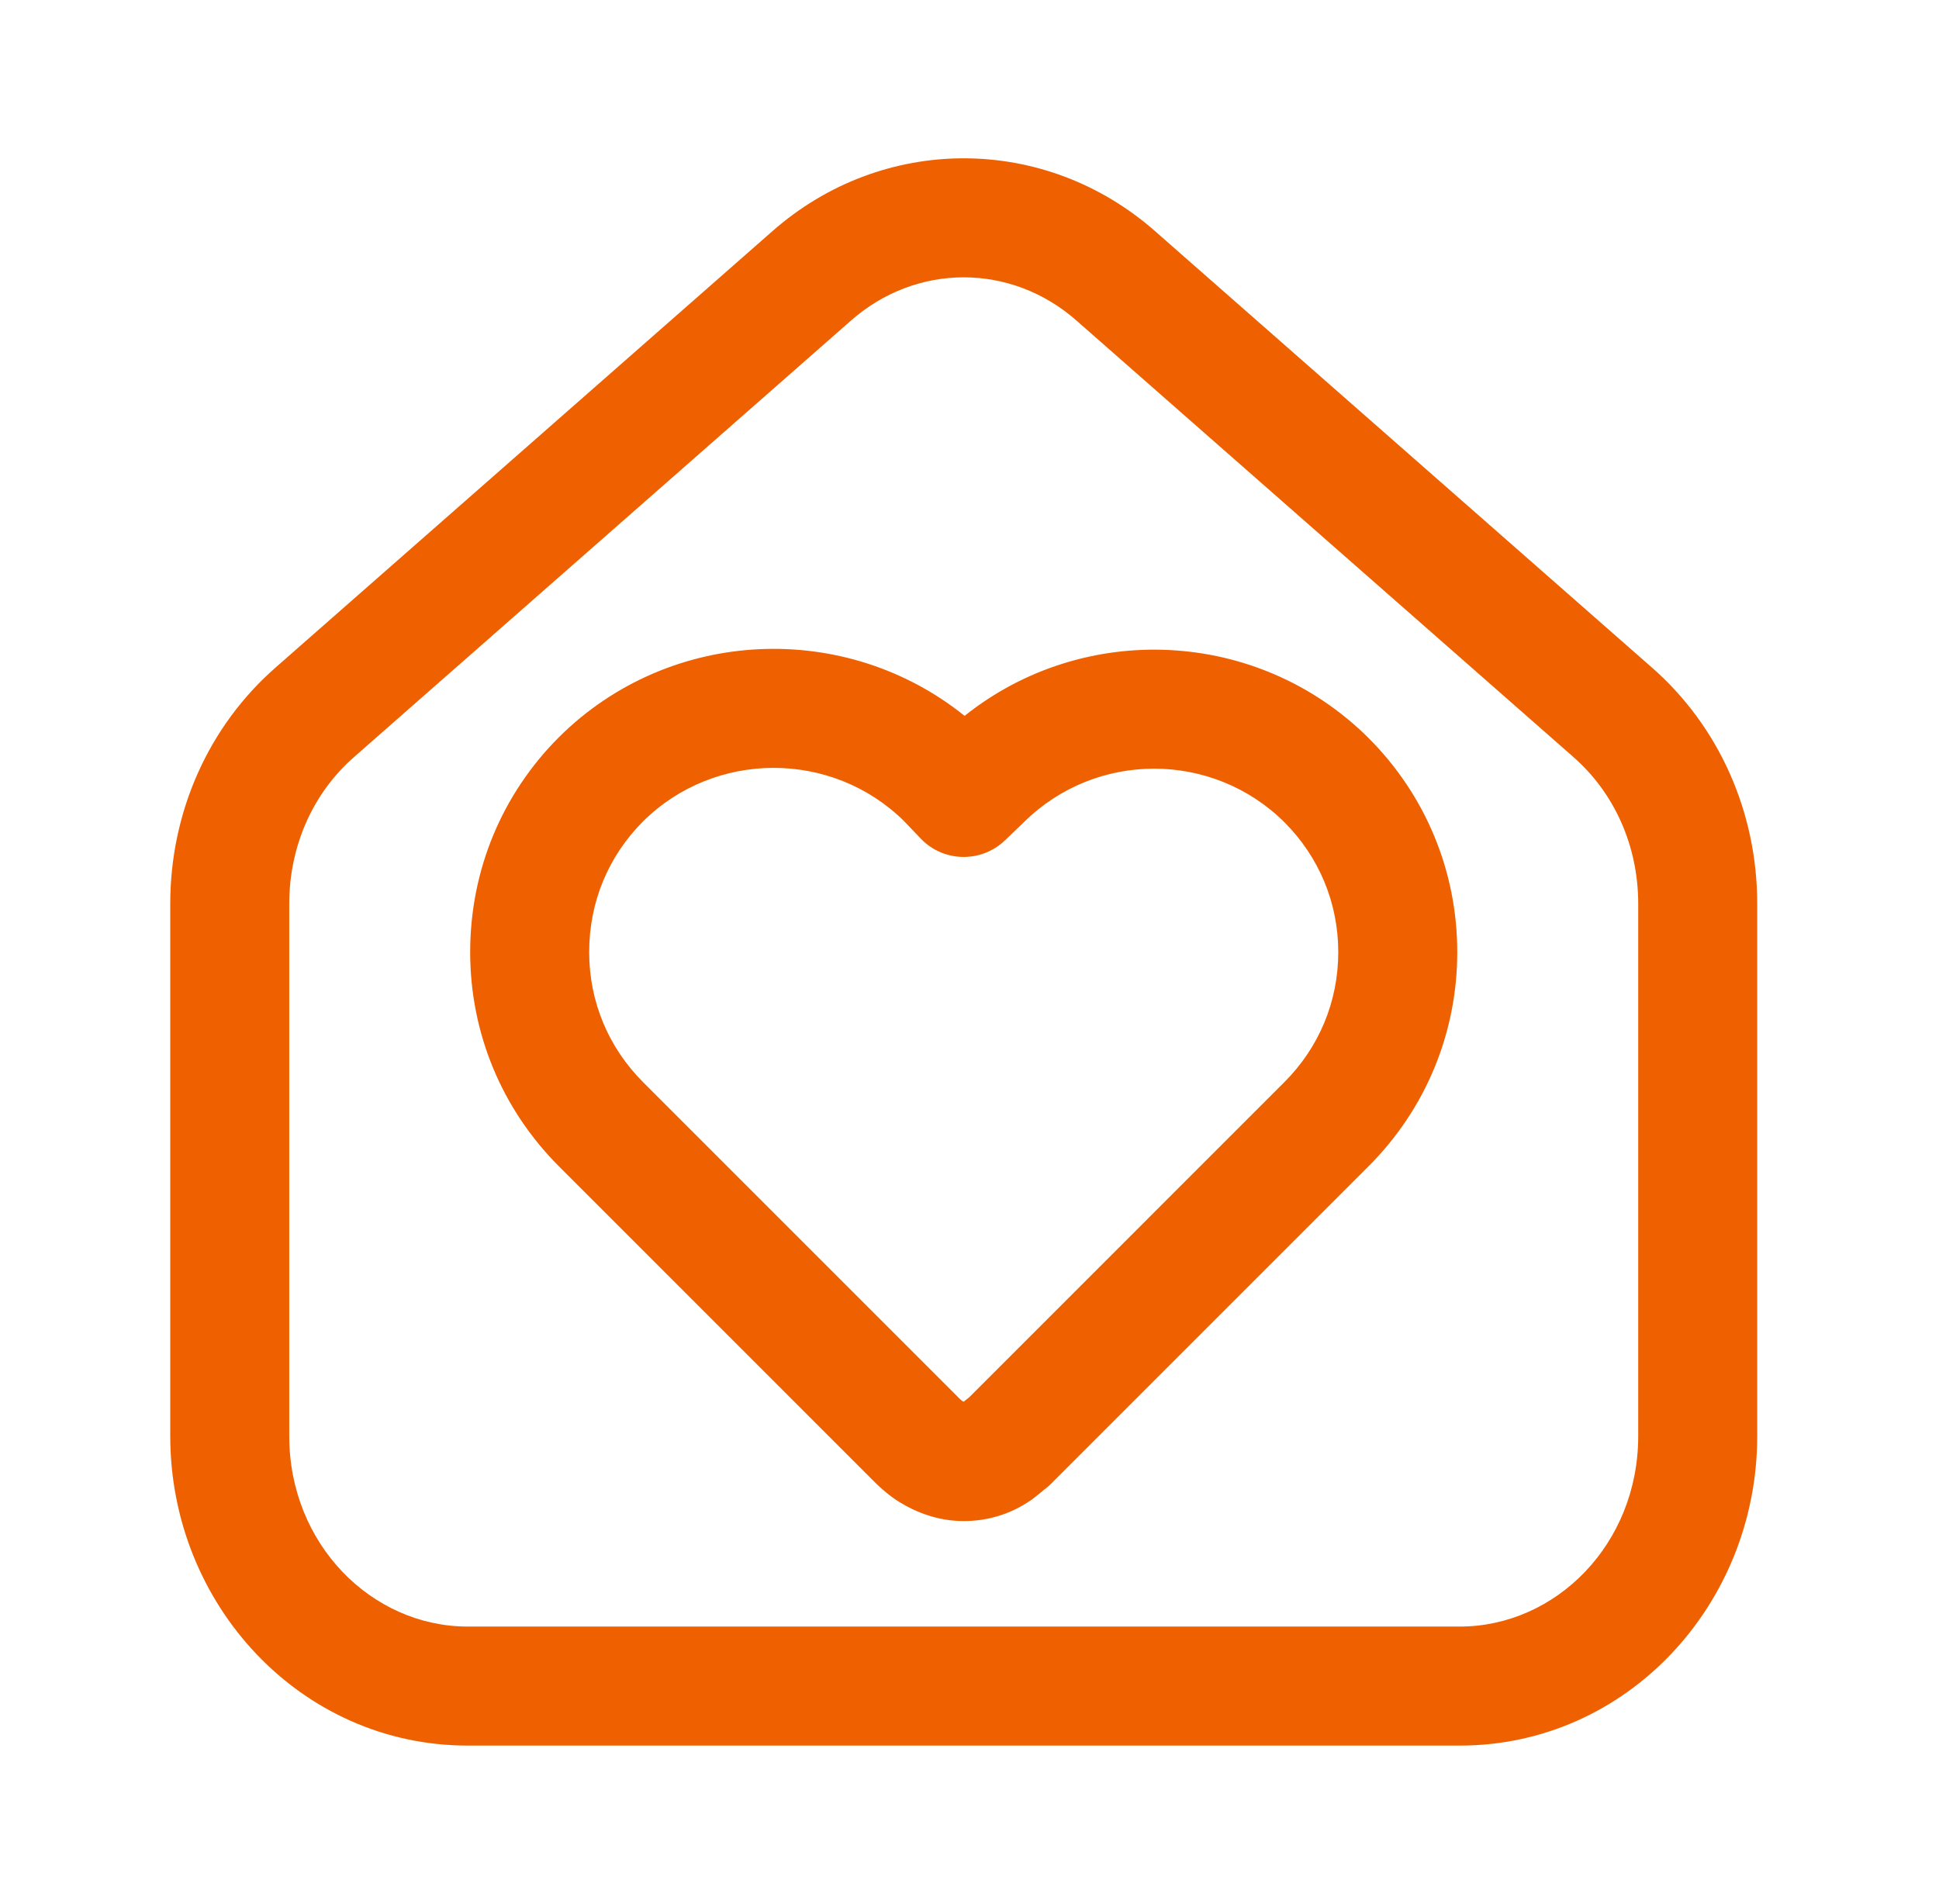
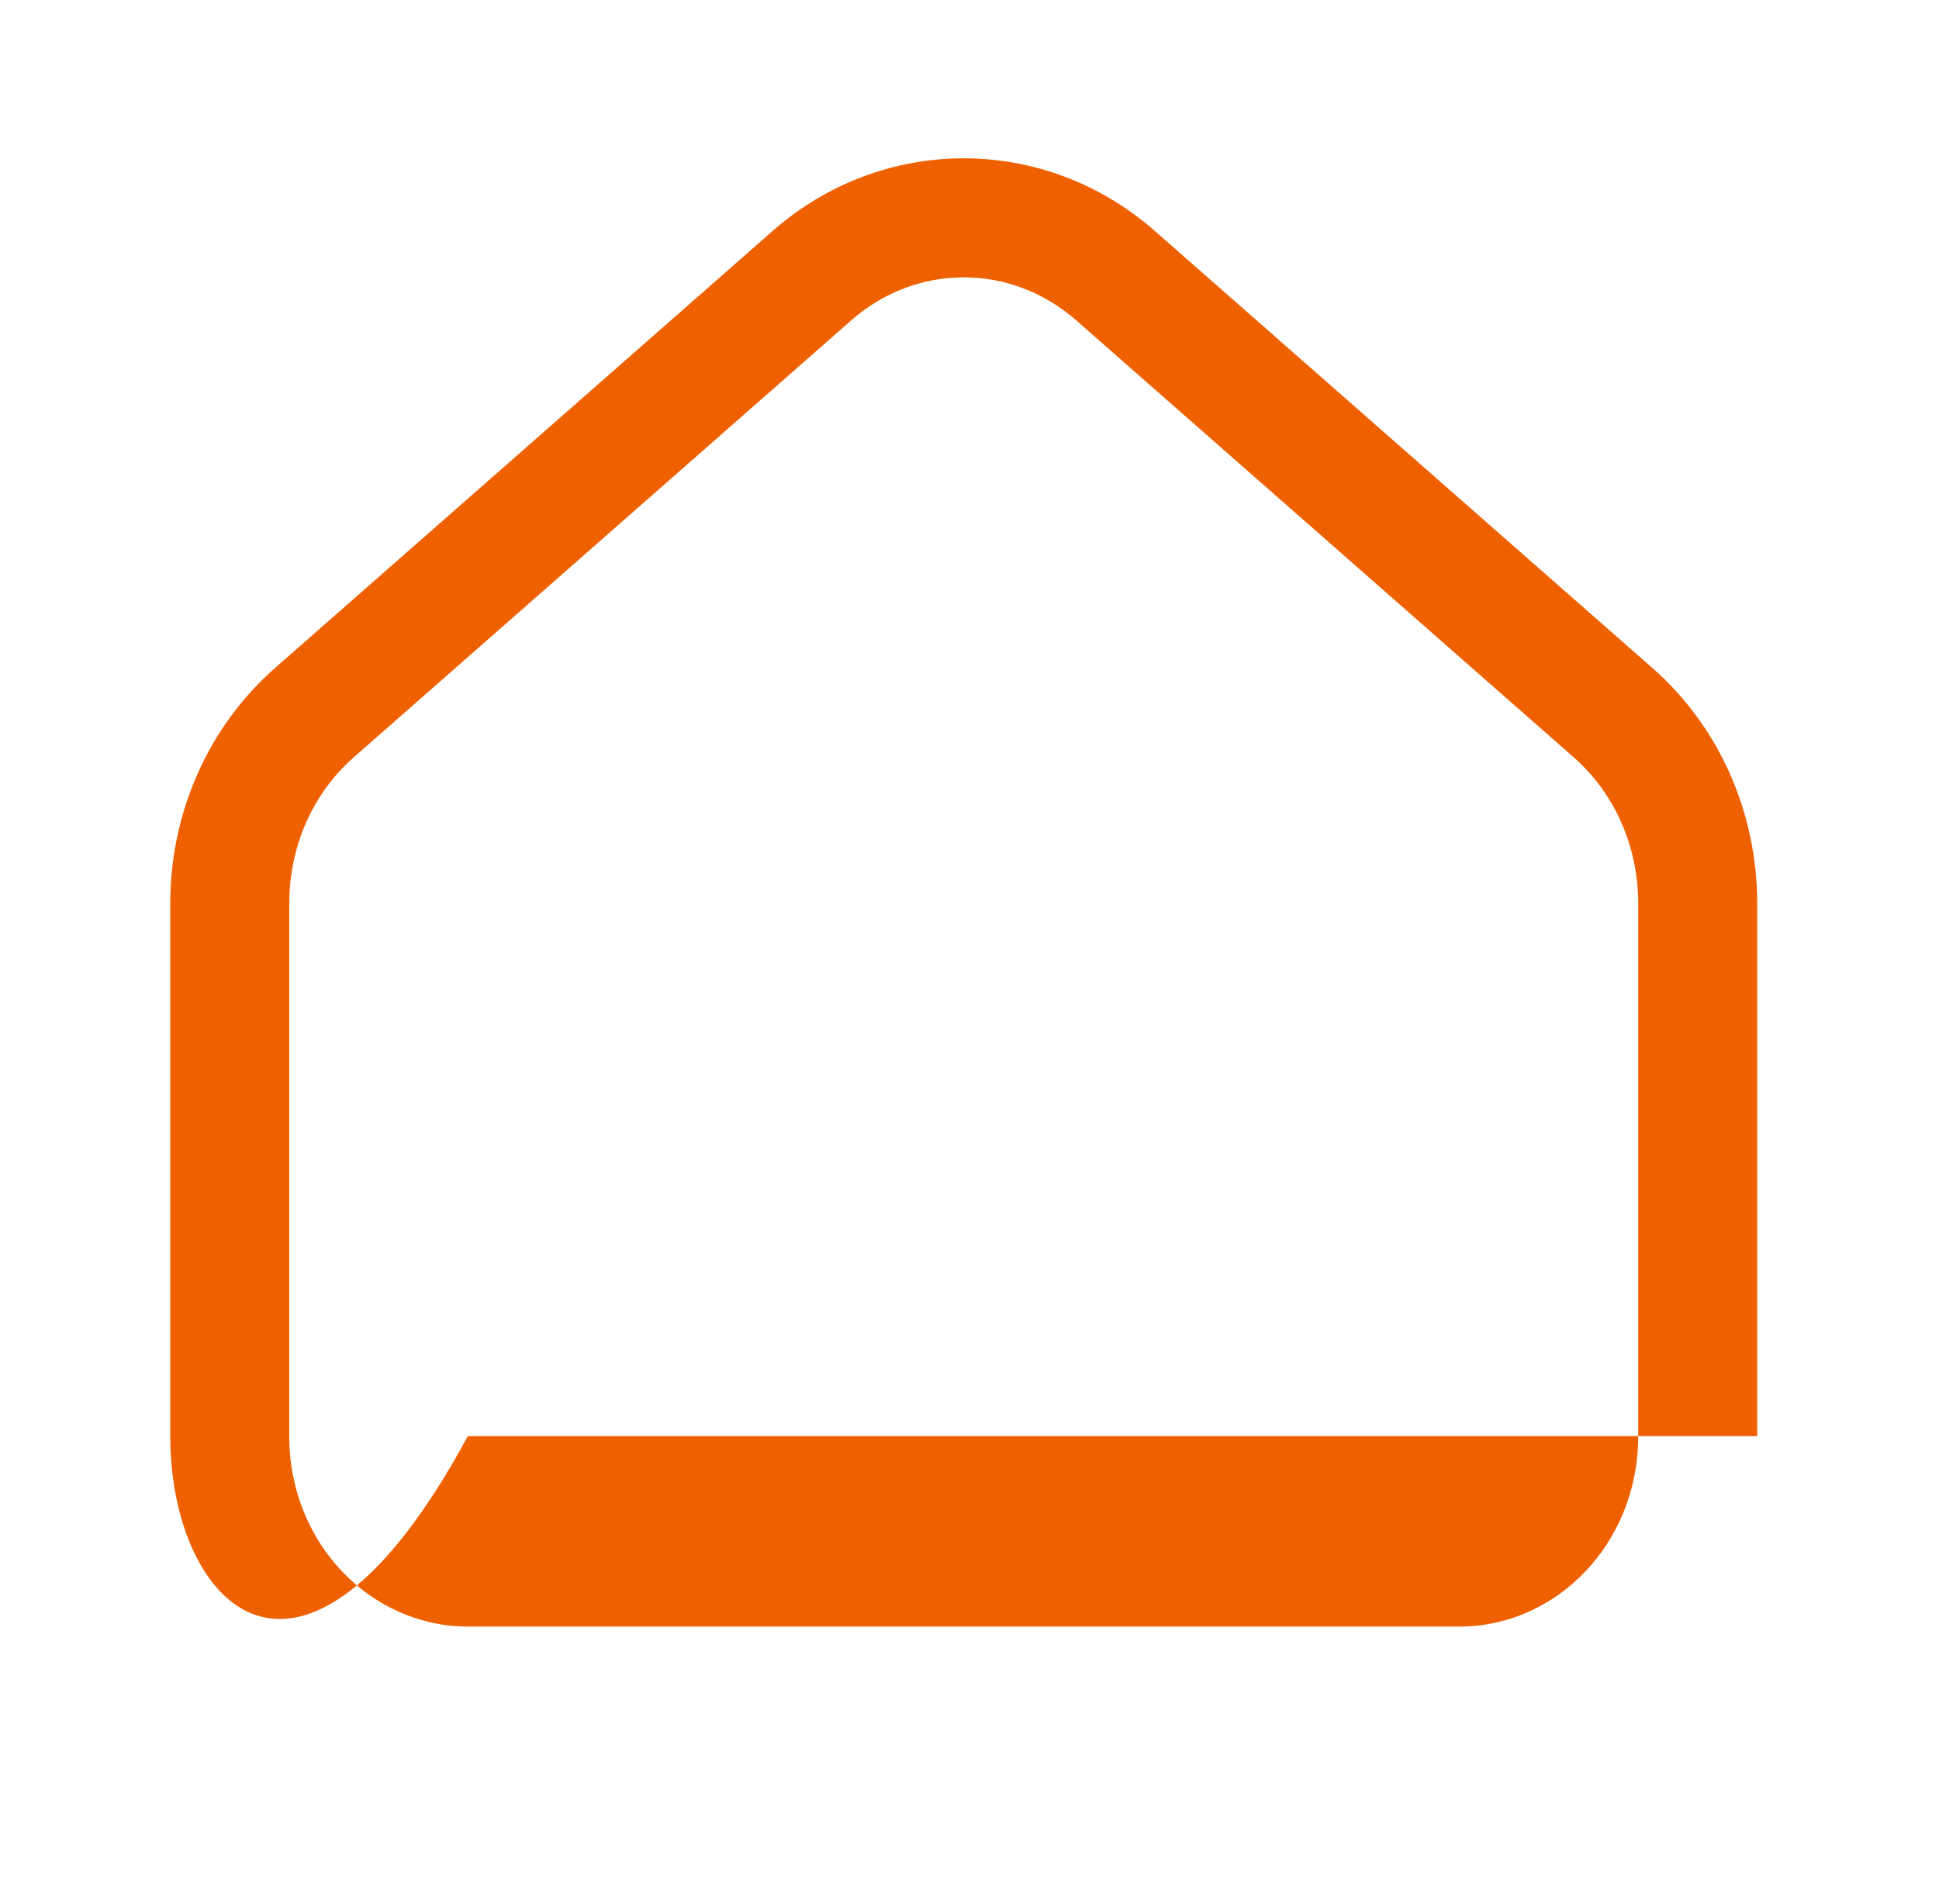
<svg xmlns="http://www.w3.org/2000/svg" width="56" height="55" viewBox="0 0 56 55" fill="none">
-   <path fill-rule="evenodd" clip-rule="evenodd" d="M39.516 21.307C36.323 18.141 31.295 17.931 27.858 20.676C24.419 17.907 19.351 18.109 16.15 21.284L16.145 21.289C14.492 22.942 13.579 25.144 13.579 27.5C13.579 29.837 14.494 32.038 16.145 33.689L25.288 42.833C25.428 42.972 25.697 43.213 25.977 43.383C26.468 43.685 27.096 43.932 27.833 43.932C28.507 43.932 29.173 43.744 29.774 43.328C29.792 43.316 29.809 43.303 29.827 43.29C29.873 43.255 29.918 43.219 29.953 43.192C29.987 43.164 30.023 43.135 30.053 43.11L30.056 43.108L30.137 43.041L30.17 43.015C30.235 42.966 30.297 42.913 30.355 42.855L39.521 33.689C41.172 32.038 42.087 29.837 42.087 27.5C42.087 25.164 41.172 22.963 39.521 21.312L39.516 21.307ZM17.016 27.5C17.016 26.054 17.569 24.728 18.573 23.723C20.648 21.667 24.023 21.663 26.104 23.71L26.591 24.22C27.247 24.906 28.335 24.93 29.021 24.274L29.548 23.77L29.57 23.748C31.649 21.686 35.013 21.685 37.093 23.746C38.099 24.753 38.65 26.08 38.65 27.5C38.65 28.922 38.099 30.25 37.09 31.258L27.998 40.351L27.982 40.364C27.948 40.391 27.912 40.42 27.882 40.445L27.879 40.447L27.833 40.485C27.821 40.48 27.805 40.472 27.787 40.461L27.773 40.45C27.76 40.439 27.747 40.428 27.736 40.417L27.719 40.402L18.575 31.258C17.567 30.25 17.016 28.922 17.016 27.5Z" fill="#EF6100" />
-   <path fill-rule="evenodd" clip-rule="evenodd" d="M22.298 6.685C25.491 3.868 30.176 3.868 33.369 6.685L33.371 6.687L47.684 19.259L47.688 19.262C49.658 20.978 50.75 23.474 50.75 26.102V41.479C50.75 46.335 46.989 50.417 42.156 50.417H13.511C8.678 50.417 4.917 46.335 4.917 41.479V26.102C4.917 23.474 6.009 20.978 7.979 19.262L22.296 6.687L22.298 6.685ZM24.571 9.264C26.465 7.592 29.202 7.592 31.096 9.264L31.099 9.267L45.422 21.848L45.428 21.854C46.618 22.888 47.313 24.424 47.313 26.102V41.479C47.313 44.599 44.932 46.979 42.156 46.979H13.511C10.735 46.979 8.354 44.599 8.354 41.479V26.102C8.354 24.424 9.048 22.888 10.238 21.854L24.568 9.267L24.571 9.264Z" fill="#EF6100" />
+   <path fill-rule="evenodd" clip-rule="evenodd" d="M22.298 6.685C25.491 3.868 30.176 3.868 33.369 6.685L33.371 6.687L47.684 19.259L47.688 19.262C49.658 20.978 50.75 23.474 50.75 26.102V41.479H13.511C8.678 50.417 4.917 46.335 4.917 41.479V26.102C4.917 23.474 6.009 20.978 7.979 19.262L22.296 6.687L22.298 6.685ZM24.571 9.264C26.465 7.592 29.202 7.592 31.096 9.264L31.099 9.267L45.422 21.848L45.428 21.854C46.618 22.888 47.313 24.424 47.313 26.102V41.479C47.313 44.599 44.932 46.979 42.156 46.979H13.511C10.735 46.979 8.354 44.599 8.354 41.479V26.102C8.354 24.424 9.048 22.888 10.238 21.854L24.568 9.267L24.571 9.264Z" fill="#EF6100" />
</svg>